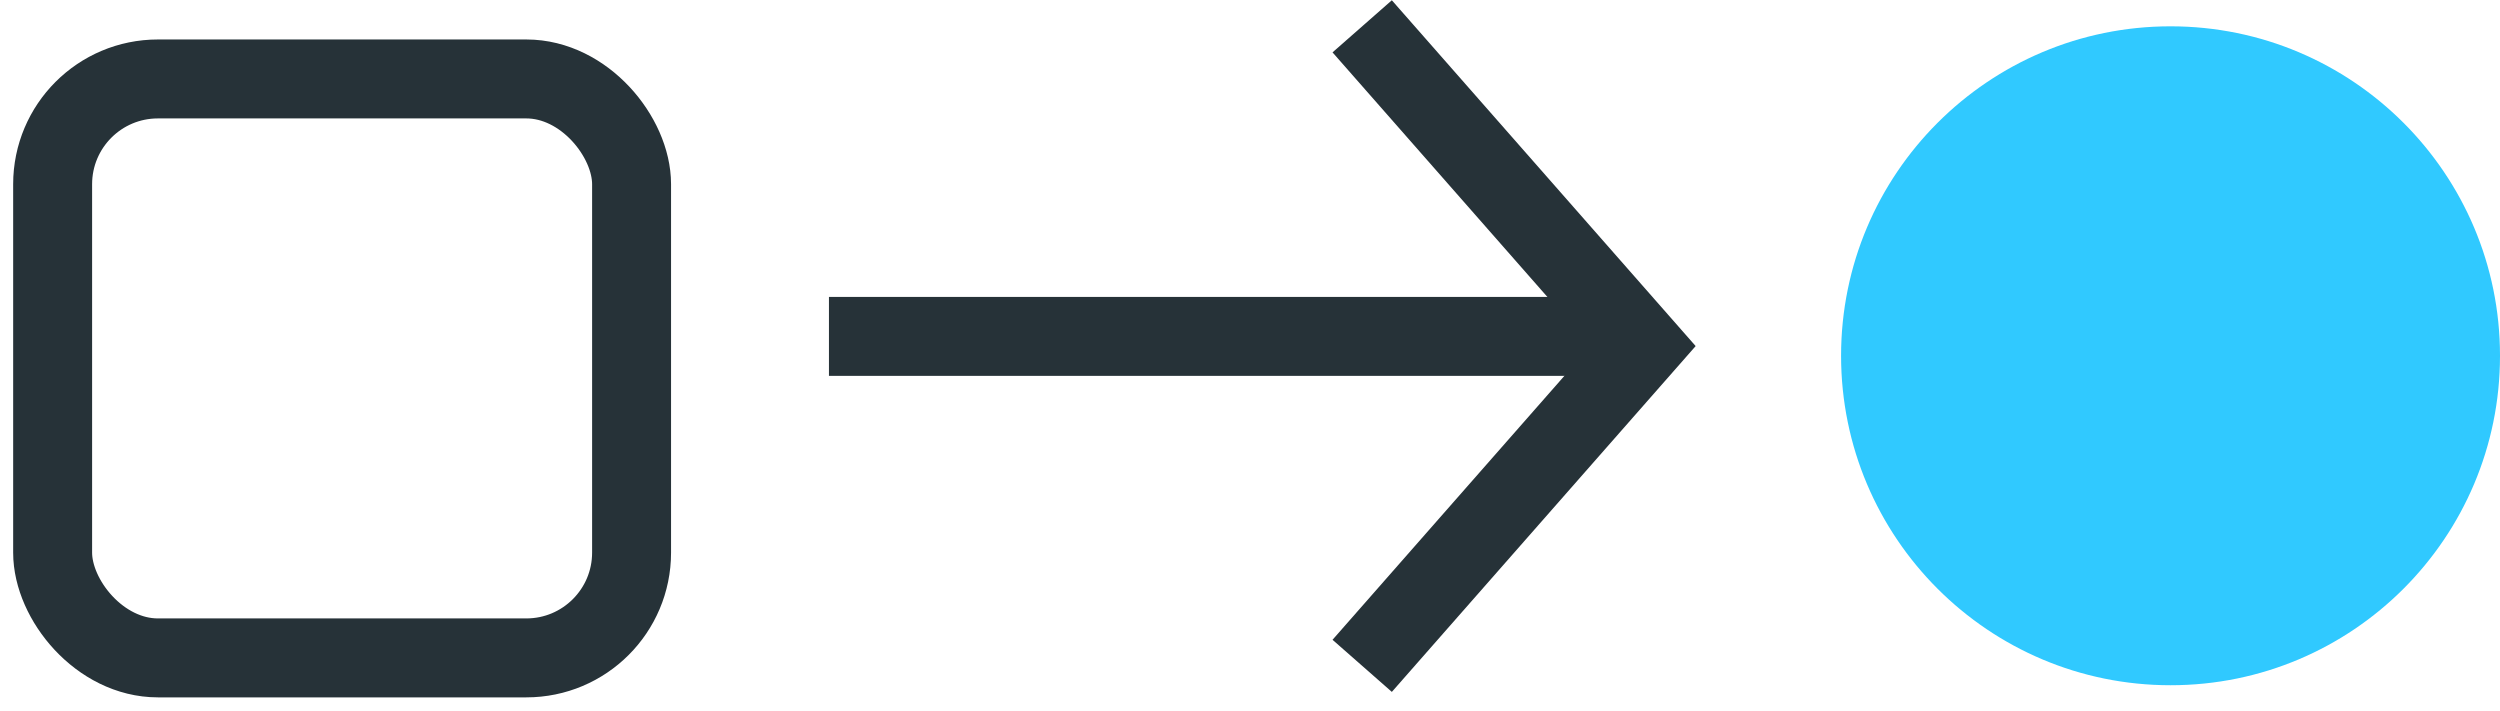
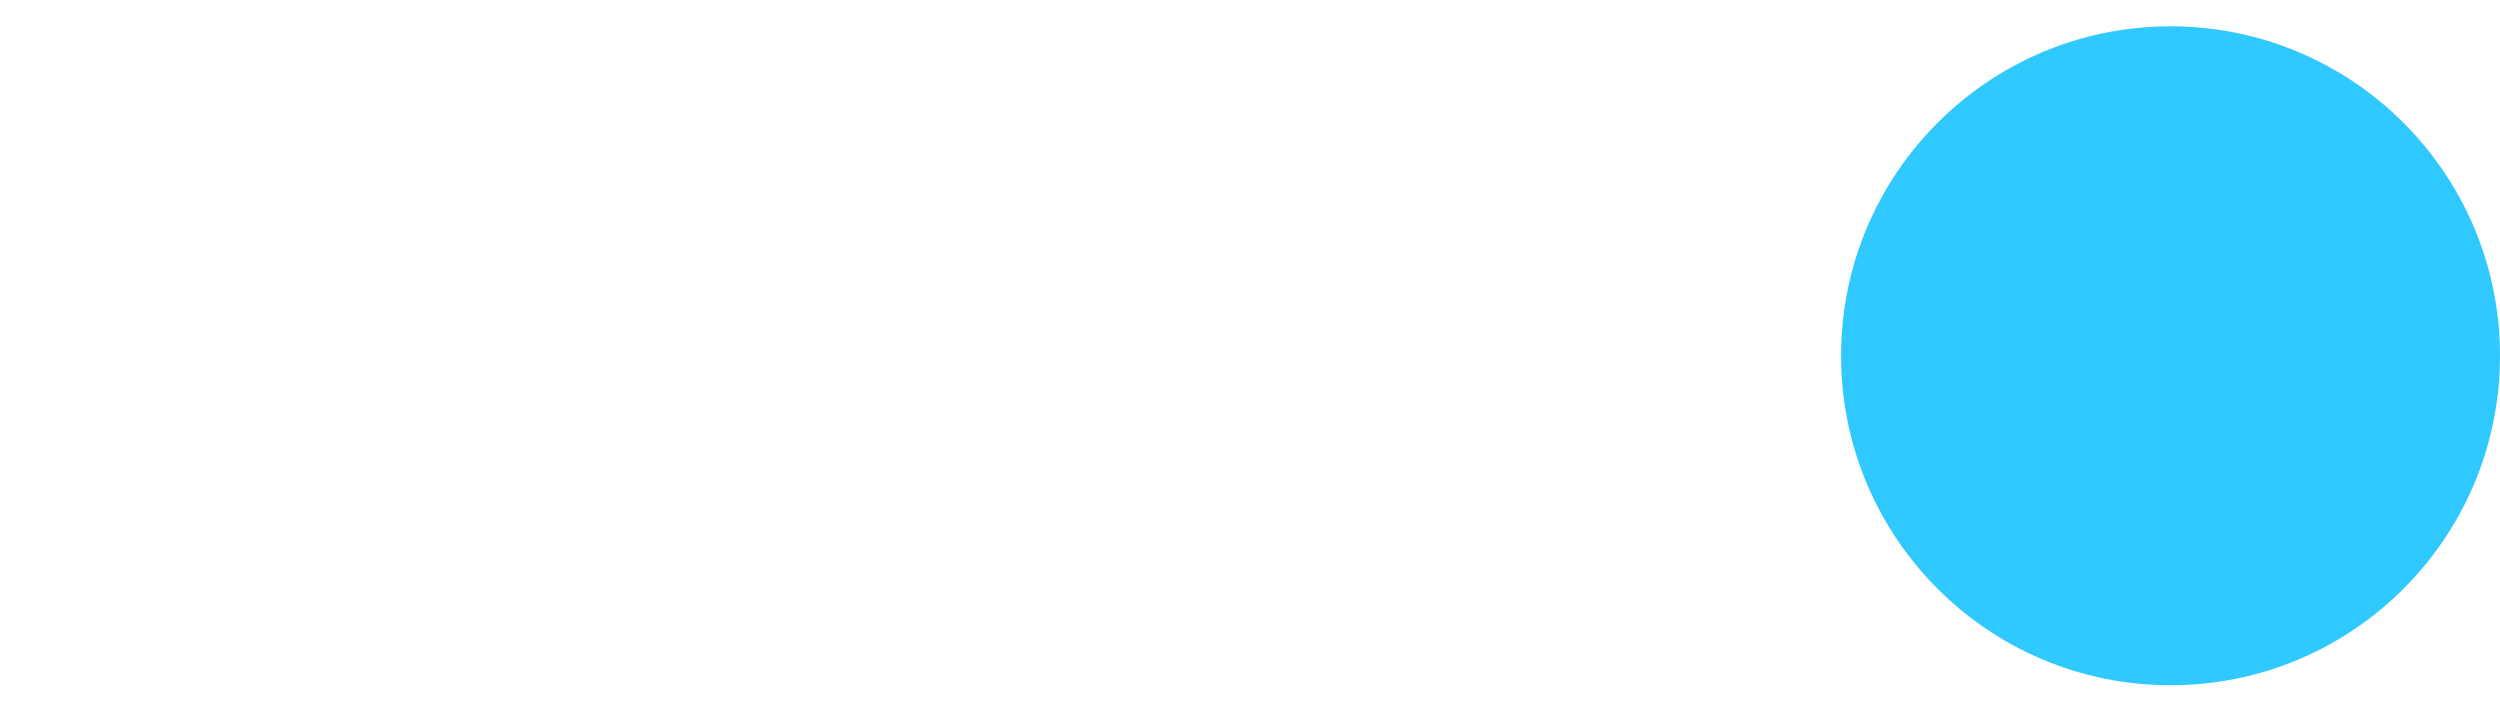
<svg xmlns="http://www.w3.org/2000/svg" width="95" height="27" viewBox="0 0 95 27" fill="none">
-   <rect x="2" y="3" width="22" height="22" rx="4" stroke="#263238" stroke-width="3" />
  <path d="M69.961 13.519C69.961 6.605 75.566 1 82.481 1C89.395 1 95 6.605 95 13.519C95 20.434 89.395 26.039 82.481 26.039C75.566 26.039 69.961 20.434 69.961 13.519Z" fill="#00BCFF" fill-opacity="0.812" />
-   <path d="M33 12.783L59.526 12.783" stroke="#263238" stroke-width="3" stroke-linecap="square" />
-   <path d="M51.763 1L62.438 13.151L51.763 25.302" stroke="#263238" stroke-width="3" />
</svg>